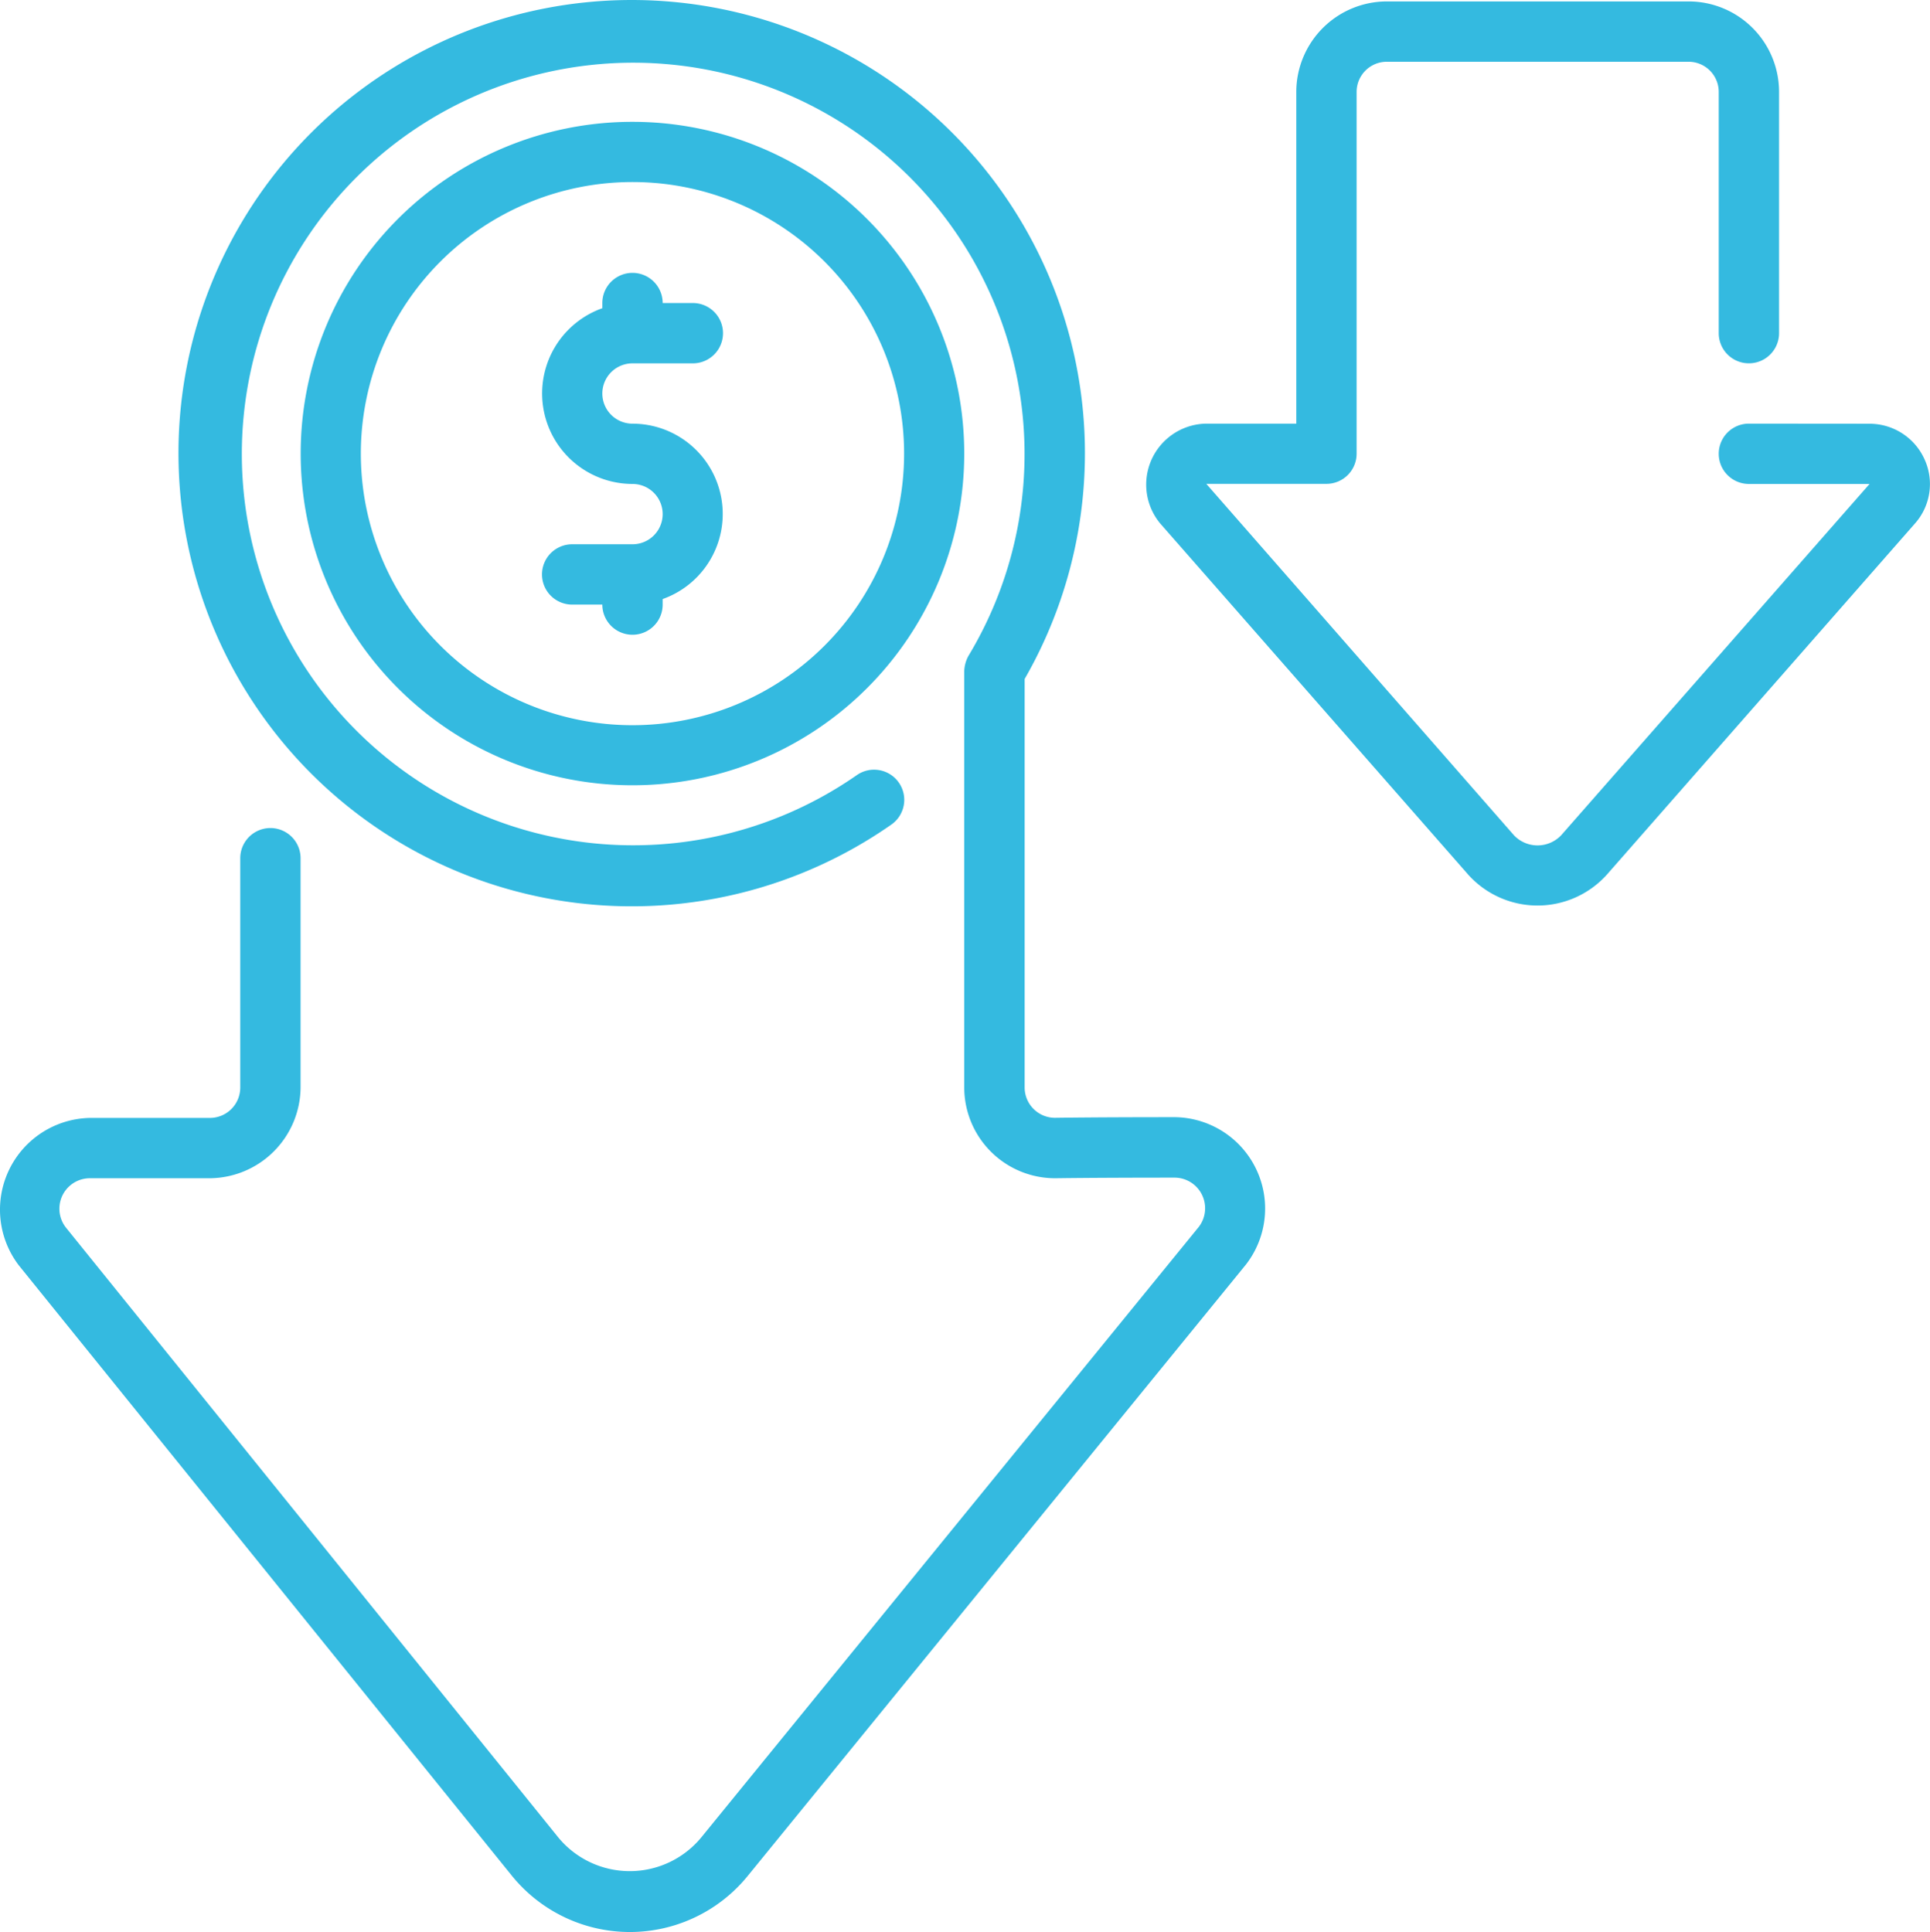
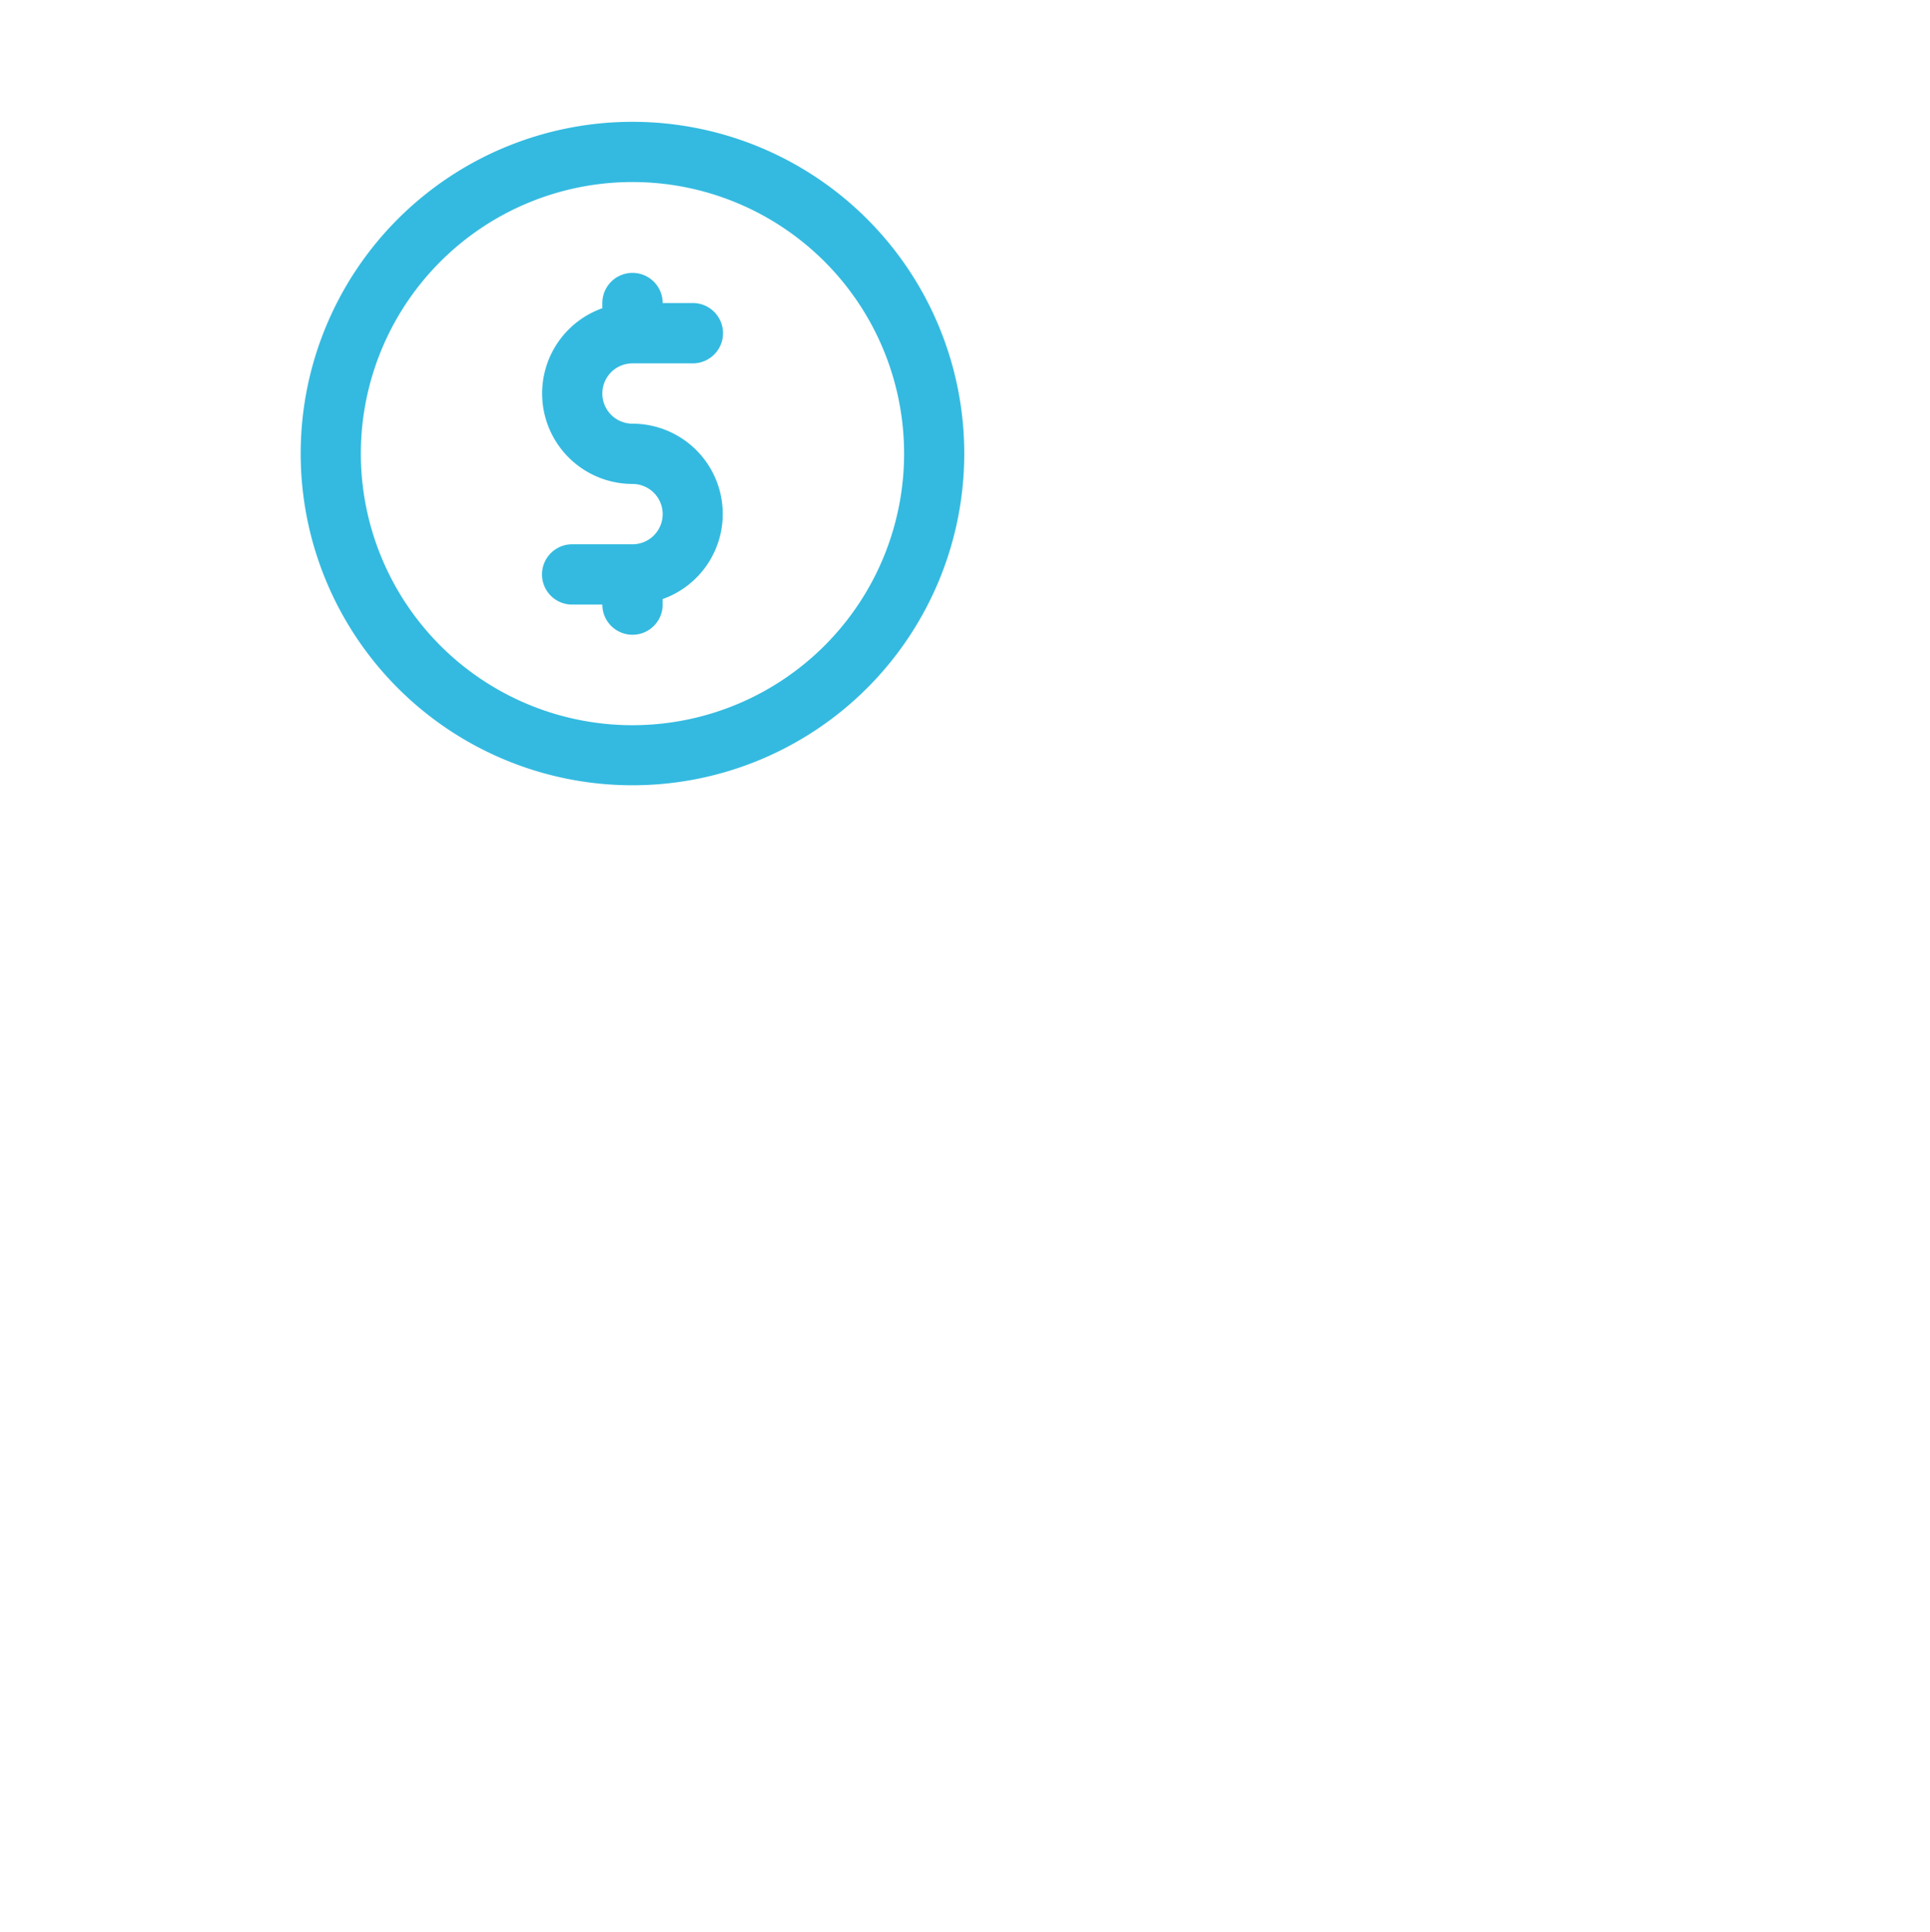
<svg xmlns="http://www.w3.org/2000/svg" width="54" height="54.066" viewBox="0 0 54 54.066">
  <g id="low-price" transform="translate(-0.031 0.048)">
-     <path id="Path_189" data-name="Path 189" d="M14.352,52.441a4.248,4.248,0,0,0,6.605,0l13.933-17.1a2.557,2.557,0,0,0-1.977-4.126c-2.318,0-3.363.018-3.361.018a.85.85,0,0,1-.852-.844V18.952a12.681,12.681,0,1,0-3.737,4.08.844.844,0,1,0-.969-1.382A10.95,10.95,0,1,1,27.131,18.3a.947.947,0,0,0-.121.435V30.392a2.543,2.543,0,0,0,2.555,2.532c.006,0,1.041-.017,3.348-.017a.857.857,0,0,1,.662,1.375l-13.933,17.1a2.592,2.592,0,0,1-3.981,0L1.872,34.3a.853.853,0,0,1,.664-1.376H5.9a2.561,2.561,0,0,0,2.541-2.532V23.968a.844.844,0,1,0-1.688,0v6.424a.85.85,0,0,1-.852.844H2.537A2.568,2.568,0,0,0,.558,35.362Z" fill="#34bae0" />
    <path id="Path_190" data-name="Path 190" d="M19.283,3.992a9.283,9.283,0,1,0,9.283,9.29,9.283,9.283,0,0,0-9.283-9.29Zm0,16.885a7.6,7.6,0,1,1,7.6-7.6A7.6,7.6,0,0,1,19.283,20.877Z" transform="translate(-1.556 -0.631)" fill="#34bae0" />
    <path id="Path_191" data-name="Path 191" d="M20.532,11.532H22.22a.844.844,0,0,0,0-1.688h-.844a.844.844,0,0,0-1.688,0v.145a2.532,2.532,0,0,0,.844,4.918.844.844,0,1,1,0,1.688H18.844a.844.844,0,0,0,0,1.688h.844a.844.844,0,1,0,1.688,0v-.155a2.527,2.527,0,0,0-.844-4.908.844.844,0,0,1,0-1.688Z" transform="translate(-2.804 -1.412)" fill="#34bae0" />
-     <path id="Path_192" data-name="Path 192" d="M54.894,11.815a.844.844,0,1,0,0,1.688H58.27l-8.628,9.83a.911.911,0,0,1-1.323,0L39.713,13.5h3.361a.844.844,0,0,0,.844-.844V2.532a.844.844,0,0,1,.844-.844h8.444a.844.844,0,0,1,.844.844V9.283a.844.844,0,0,0,1.688,0V2.532A2.532,2.532,0,0,0,53.205,0H44.762A2.537,2.537,0,0,0,42.23,2.532v9.283H39.713a1.706,1.706,0,0,0-1.285,2.8l8.622,9.832a2.609,2.609,0,0,0,3.86,0l8.629-9.836a1.663,1.663,0,0,0,.268-1.8,1.688,1.688,0,0,0-1.549-.993Z" transform="translate(-5.93 -0.008)" fill="#34bae0" />
  </g>
</svg>